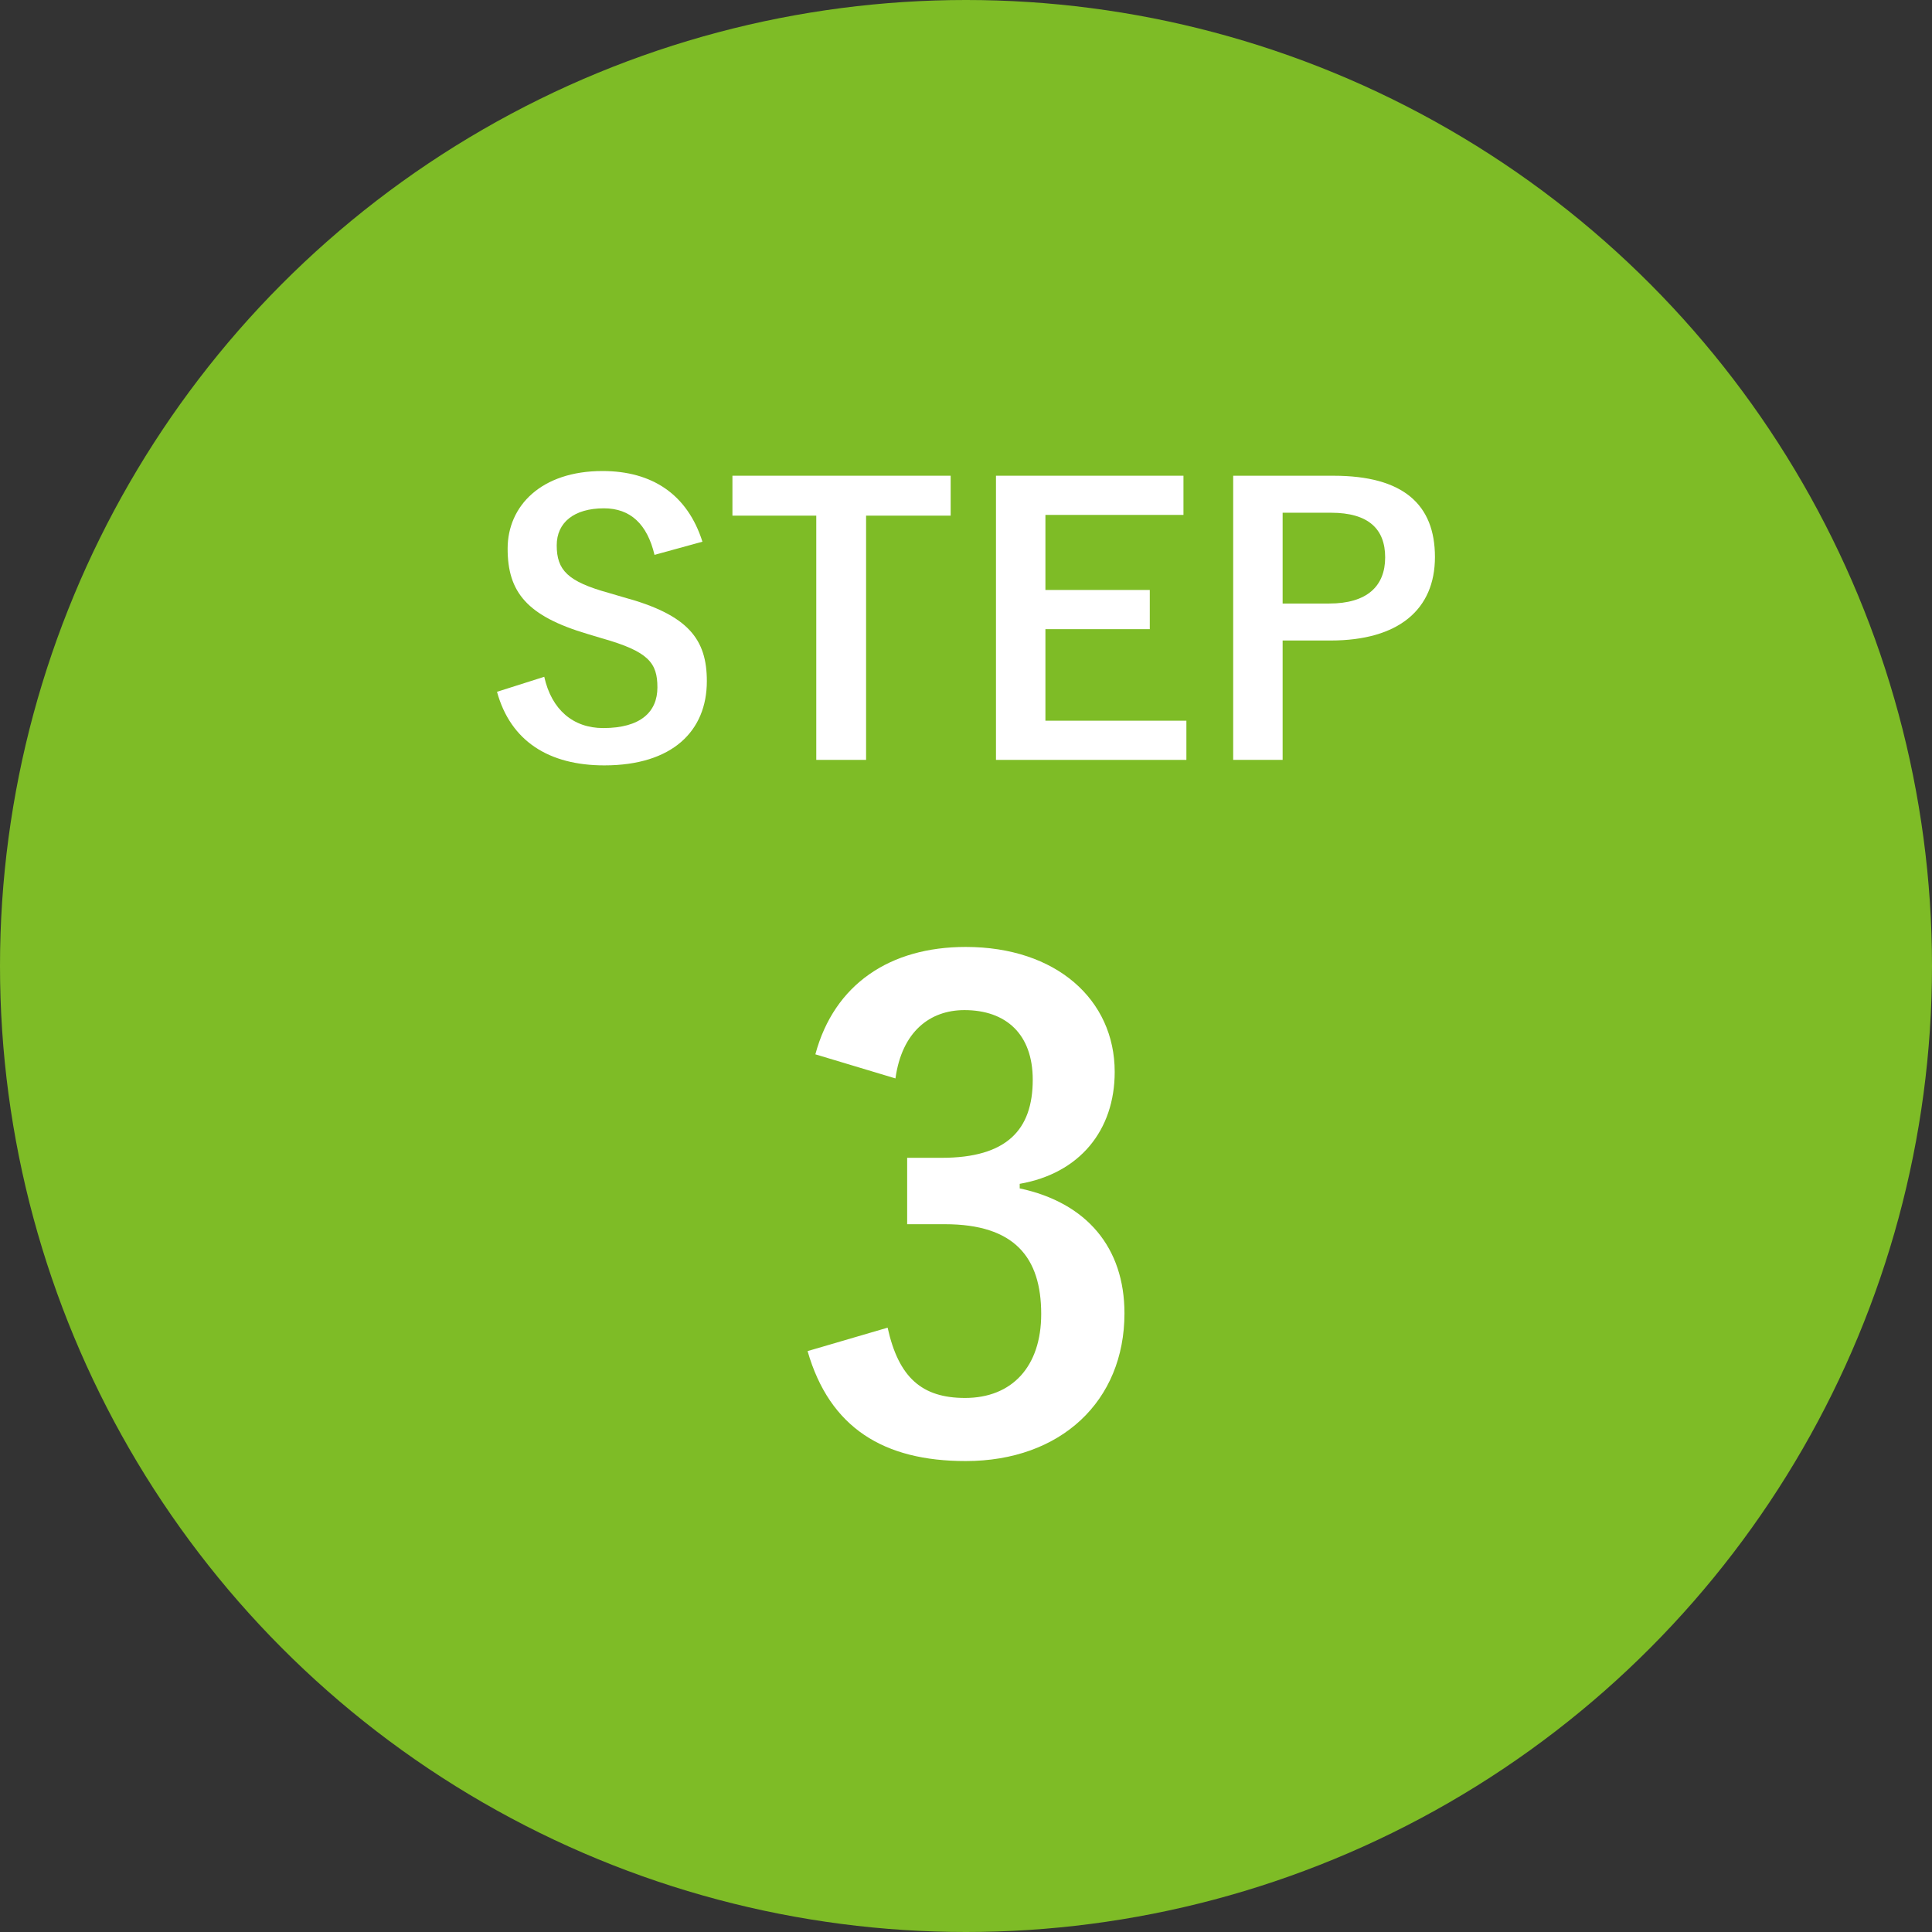
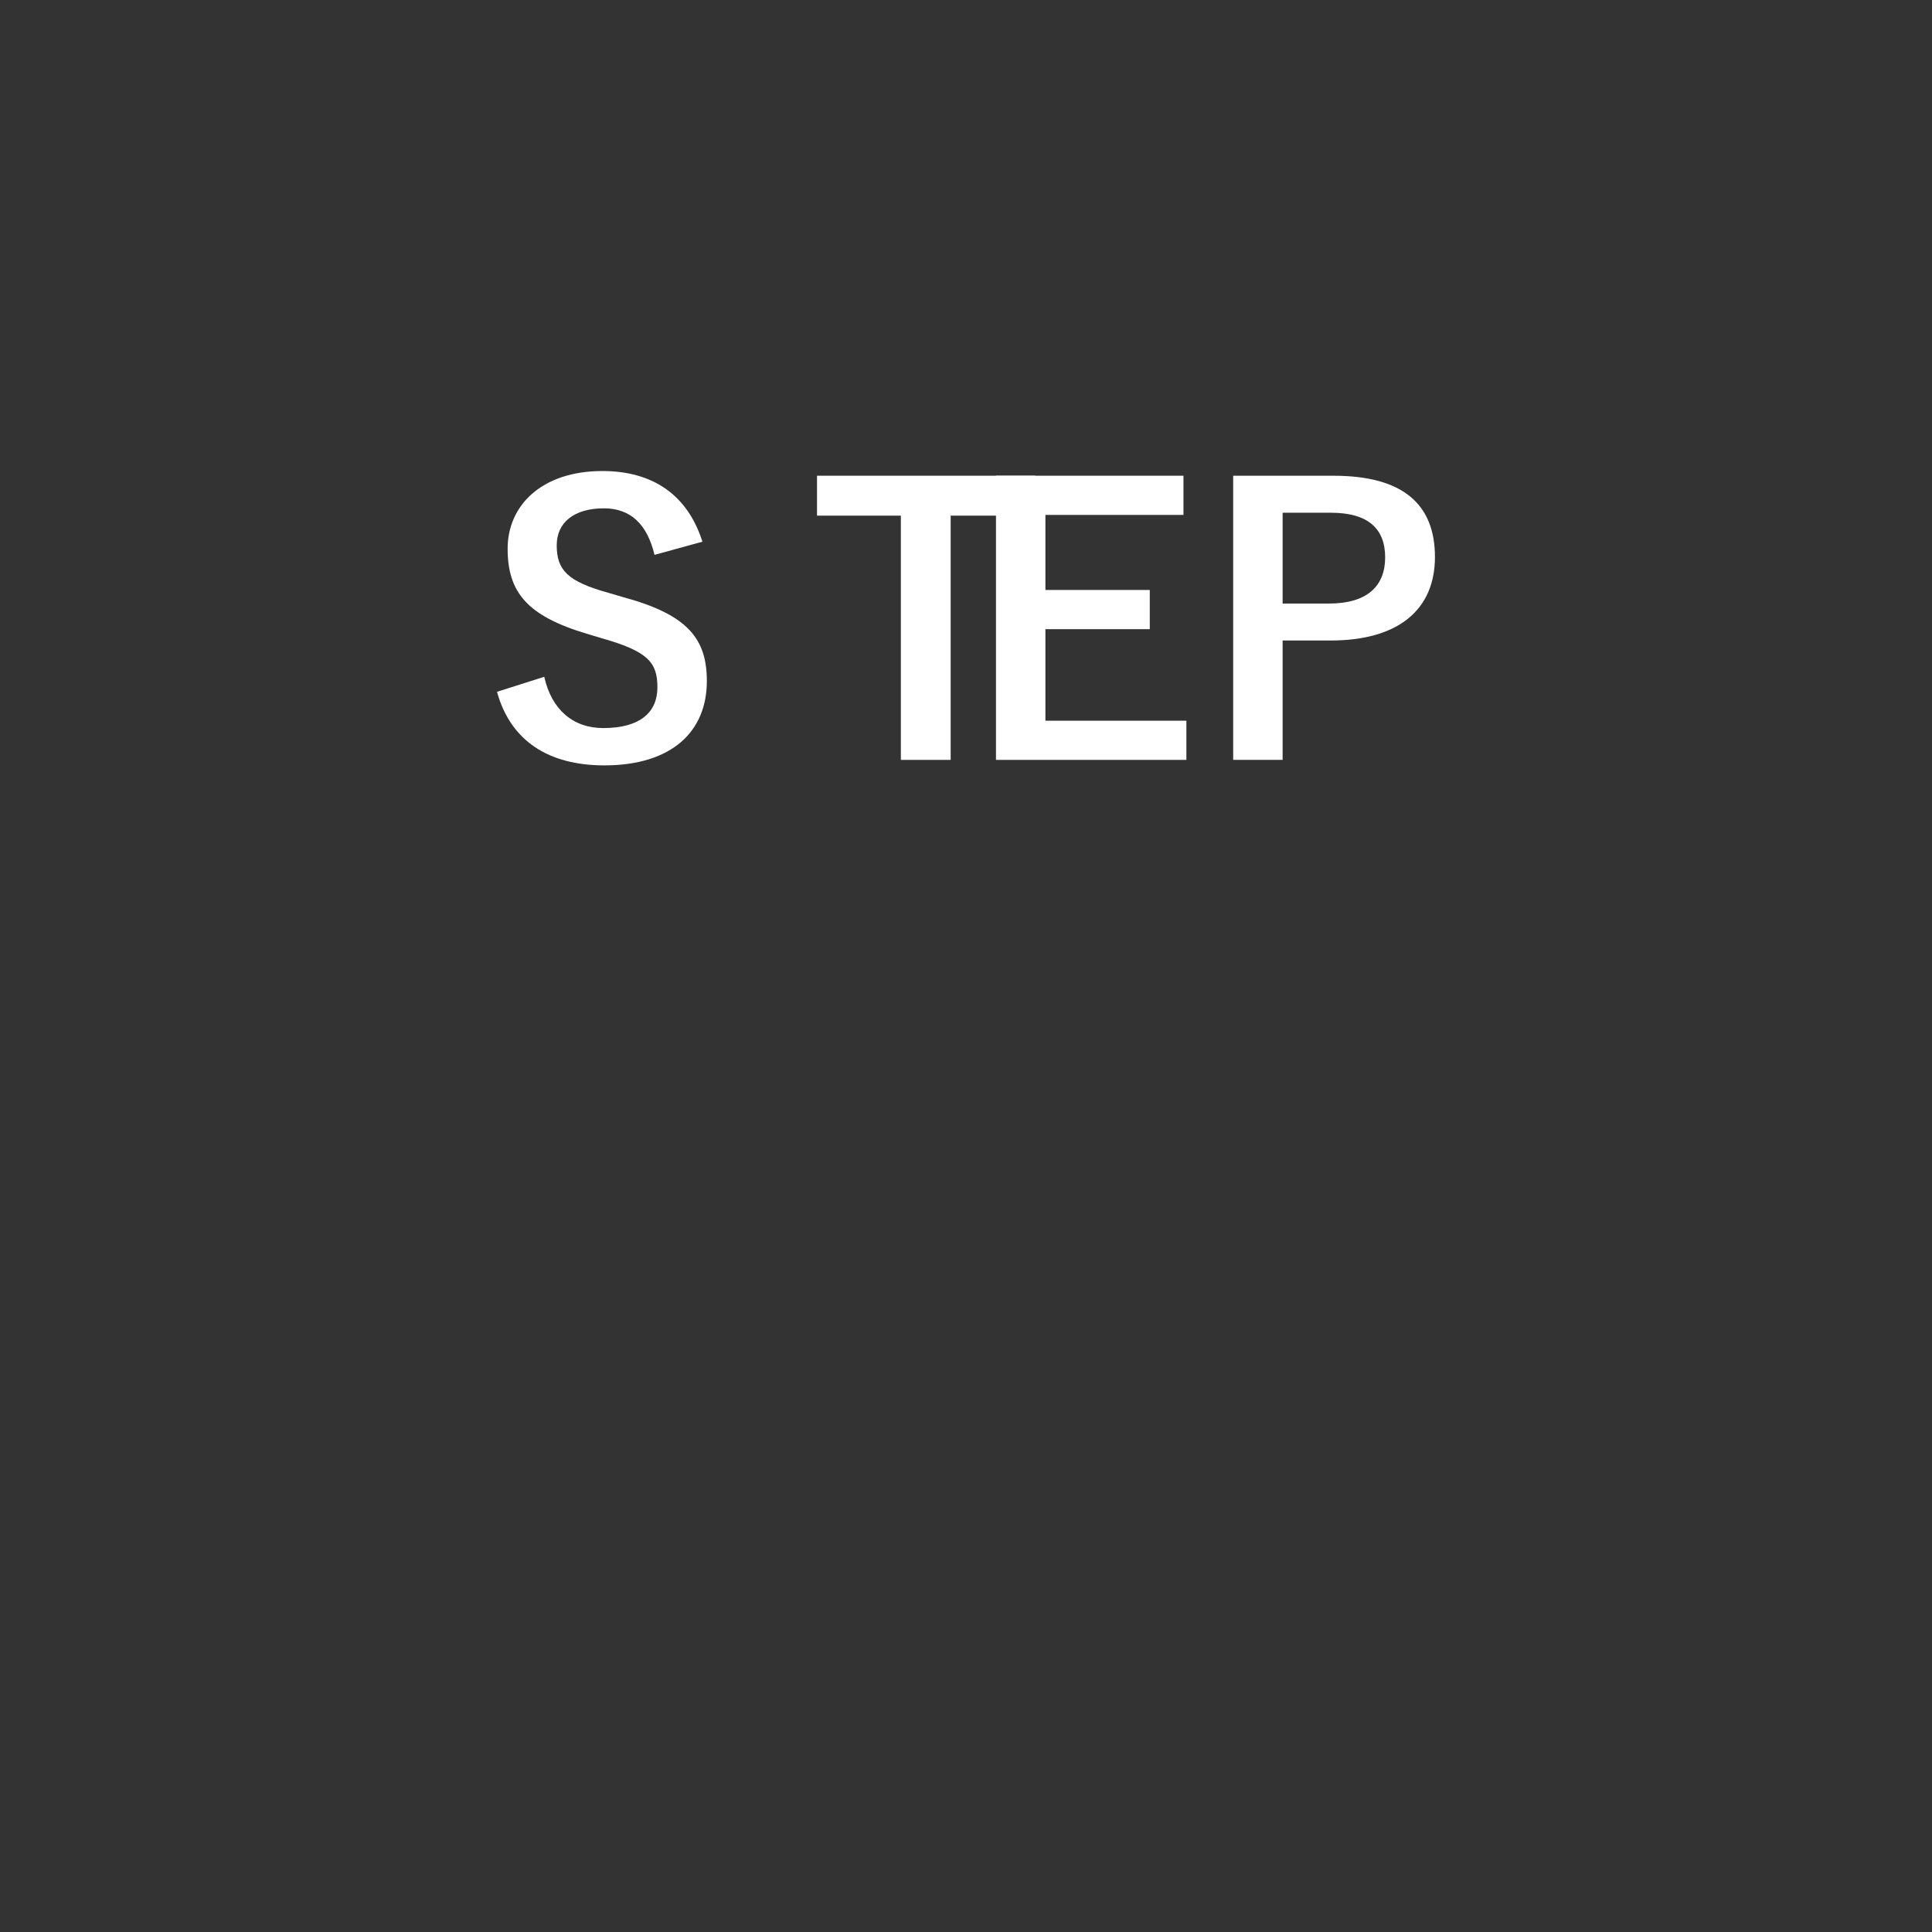
<svg xmlns="http://www.w3.org/2000/svg" id="_レイヤー_2" viewBox="0 0 95 95">
  <rect x="0" y="0" width="95" height="95" fill="#333333" stroke="none" />
  <defs>
    <style>.cls-1{isolation:isolate;}.cls-2{fill:#7ebc26;}.cls-2,.cls-3{stroke-width:0px;}.cls-3{fill:#fff;}</style>
  </defs>
  <g id="_レイヤー_1-2">
-     <circle id="_楕円形_2-3" class="cls-2" cx="47.5" cy="47.5" r="47.5" />
    <g id="STEP-3" class="cls-1">
      <g class="cls-1">
        <path class="cls-3" d="m32.183,27.282c-.36-1.513-1.188-2.287-2.485-2.287-1.477,0-2.323.702-2.323,1.818,0,1.225.54,1.783,2.557,2.341l.738.217c3.187.864,4.087,2.07,4.087,4.123,0,2.448-1.692,4.141-5.042,4.141-2.719,0-4.609-1.188-5.276-3.618l2.323-.738c.36,1.62,1.422,2.521,2.899,2.521,1.836,0,2.665-.792,2.665-1.999,0-1.206-.432-1.765-2.719-2.412l-.721-.217c-2.971-.882-3.925-2.053-3.925-4.195,0-2.106,1.656-3.816,4.663-3.816,2.449,0,4.177,1.152,4.916,3.475l-2.358.648Z" />
-         <path class="cls-3" d="m46.746,25.355h-4.159v12.01h-2.449v-12.01h-4.123v-1.963h10.731v1.963Z" />
+         <path class="cls-3" d="m46.746,25.355v12.01h-2.449v-12.01h-4.123v-1.963h10.731v1.963Z" />
        <path class="cls-3" d="m58.193,25.319h-6.788v3.691h5.132v1.927h-5.132v4.501h6.932v1.927h-9.363v-13.973h9.219v1.927Z" />
        <path class="cls-3" d="m65.572,23.393c3.439,0,4.987,1.423,4.987,3.997,0,2.575-1.782,4.105-5.131,4.105h-2.359v5.87h-2.431v-13.973h4.934Zm-2.503,6.284h2.287c1.854,0,2.755-.846,2.755-2.269,0-1.387-.811-2.196-2.665-2.196h-2.377v4.465Z" />
      </g>
    </g>
    <g id="_3" class="cls-1">
      <g class="cls-1">
-         <path class="cls-3" d="m40.093,51.843c.928-3.456,3.68-5.28,7.392-5.28,4.448,0,7.327,2.592,7.327,6.144,0,2.88-1.728,4.992-4.671,5.504v.224c3.296.704,5.151,2.912,5.151,6.144,0,4.32-3.136,7.264-7.807,7.264-4.032,0-6.688-1.632-7.775-5.407l3.936-1.152c.544,2.464,1.696,3.456,3.808,3.456,2.304,0,3.744-1.536,3.744-4.128,0-2.783-1.312-4.415-4.735-4.415h-1.856v-3.265h1.696c3.2,0,4.479-1.375,4.479-3.839,0-2.24-1.312-3.424-3.359-3.424-1.696,0-3.072,1.056-3.392,3.359l-3.936-1.184Z" />
-       </g>
+         </g>
    </g>
  </g>
</svg>